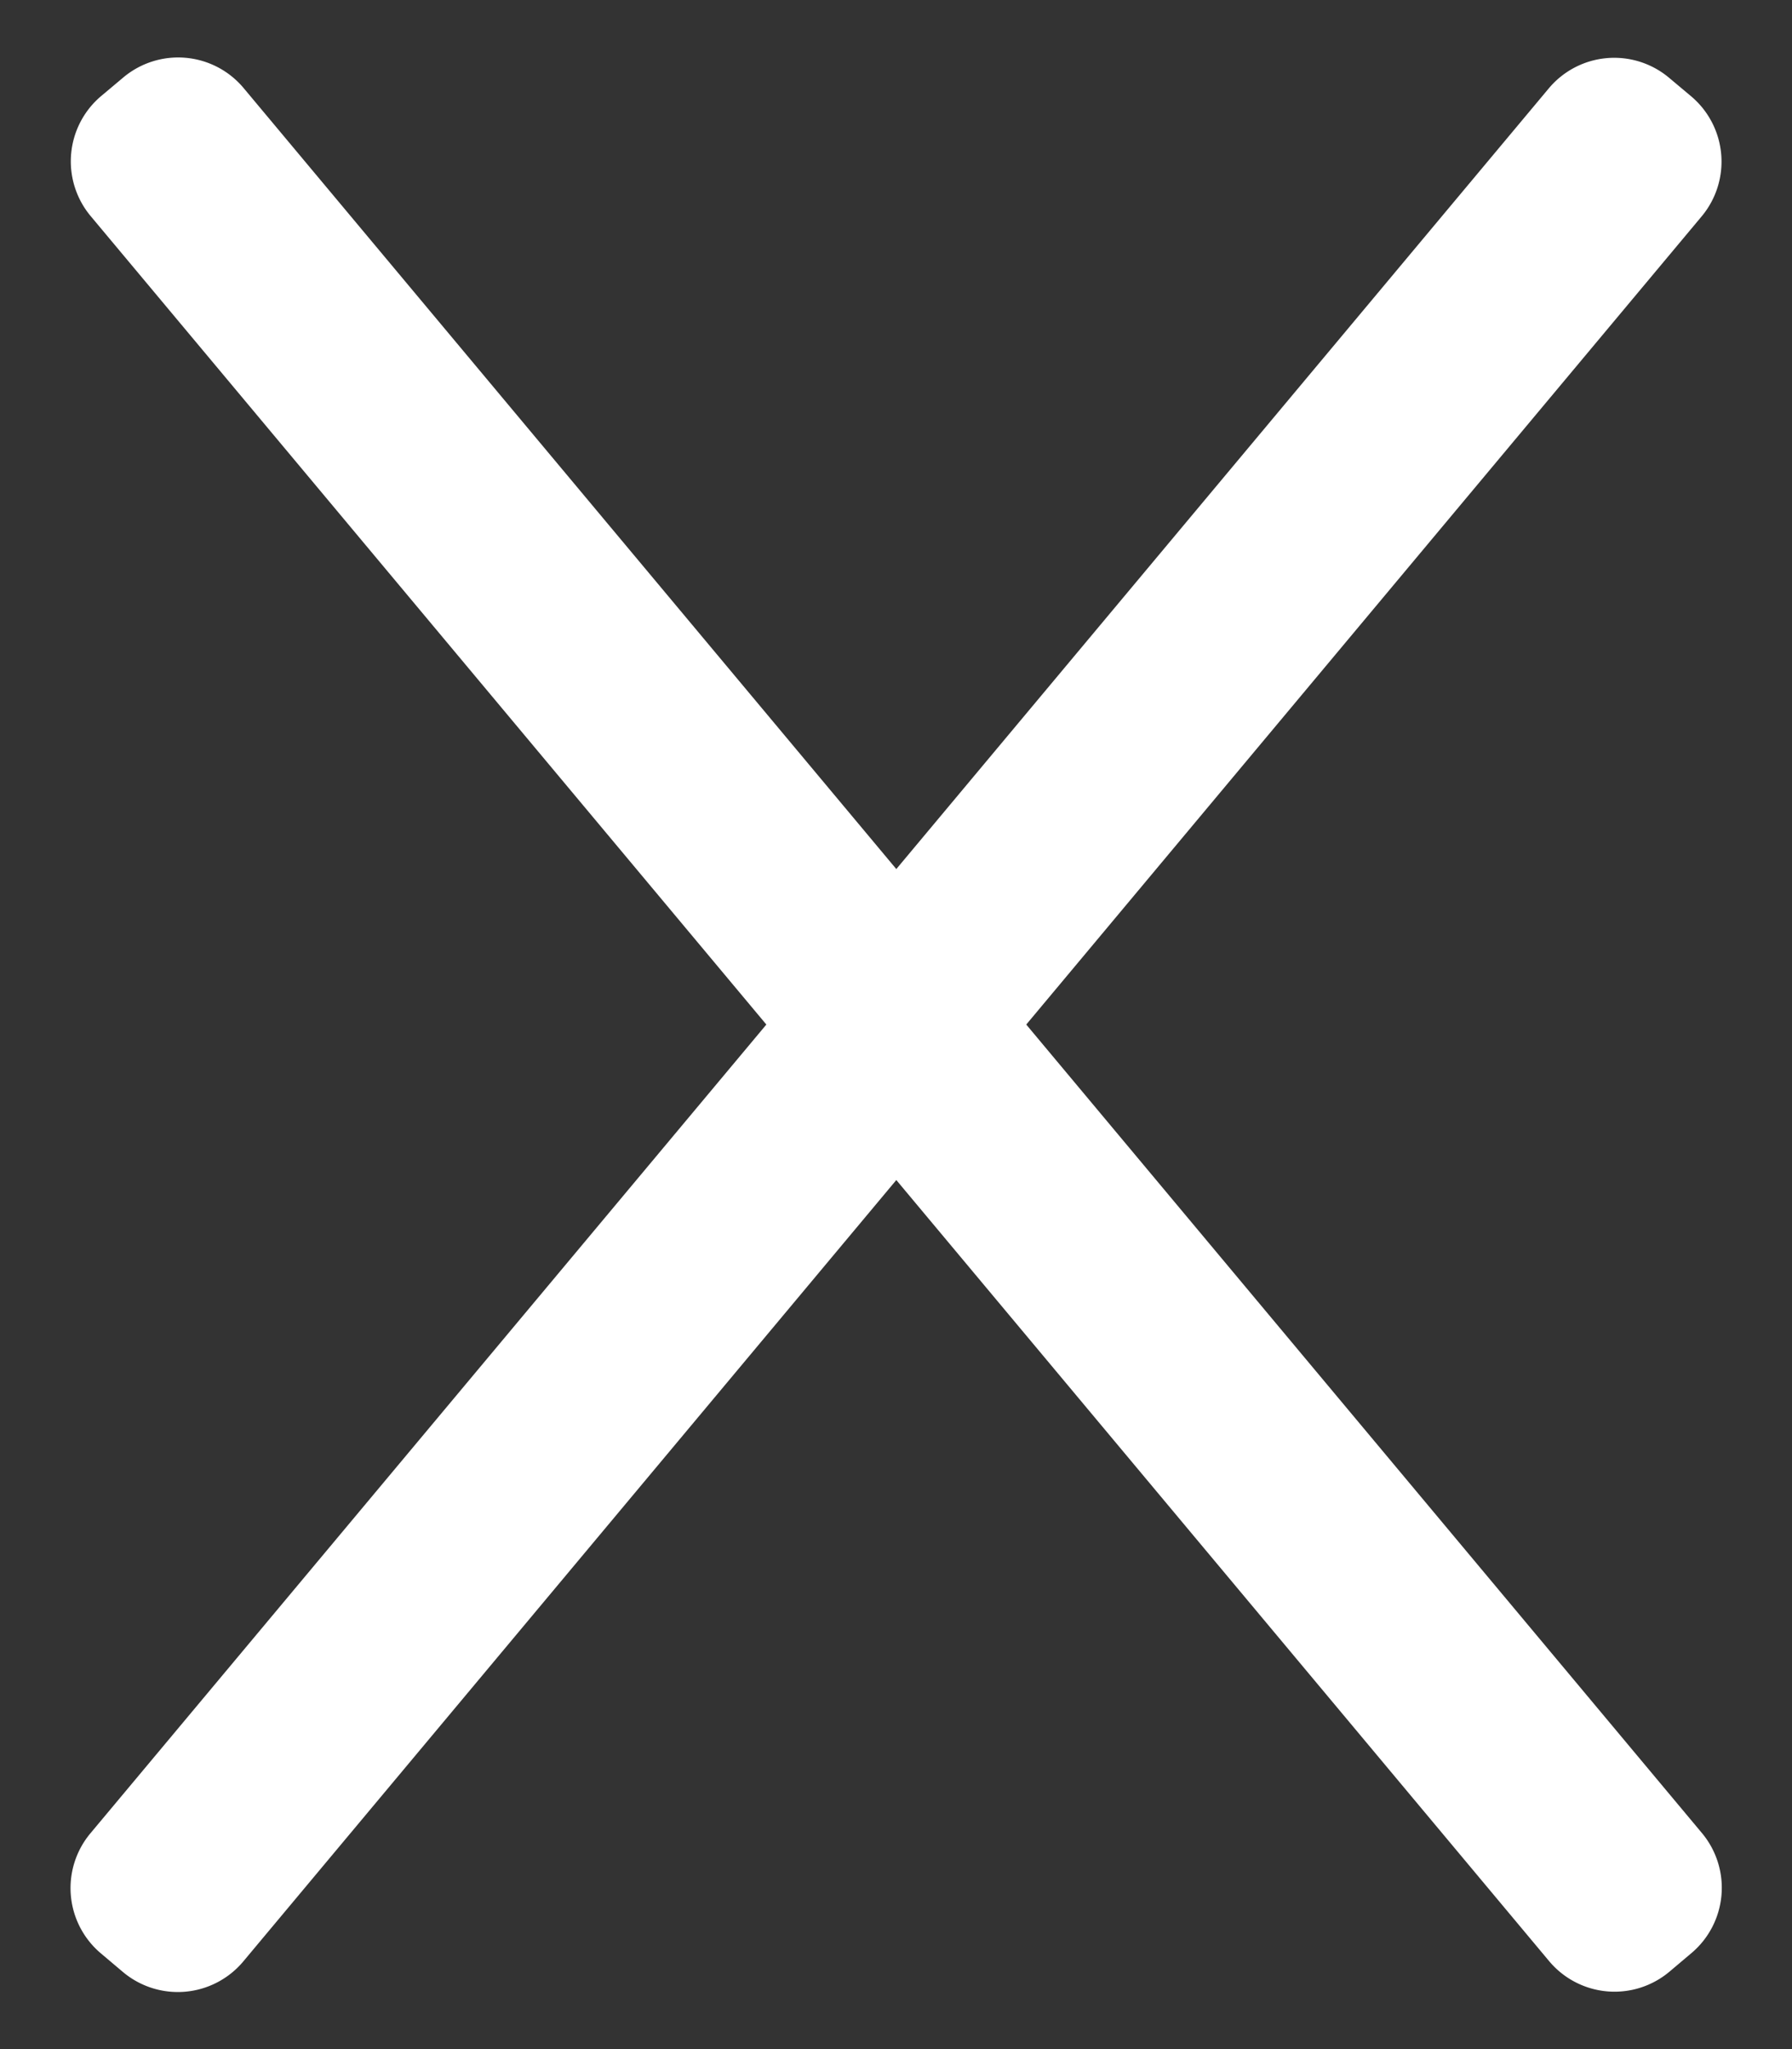
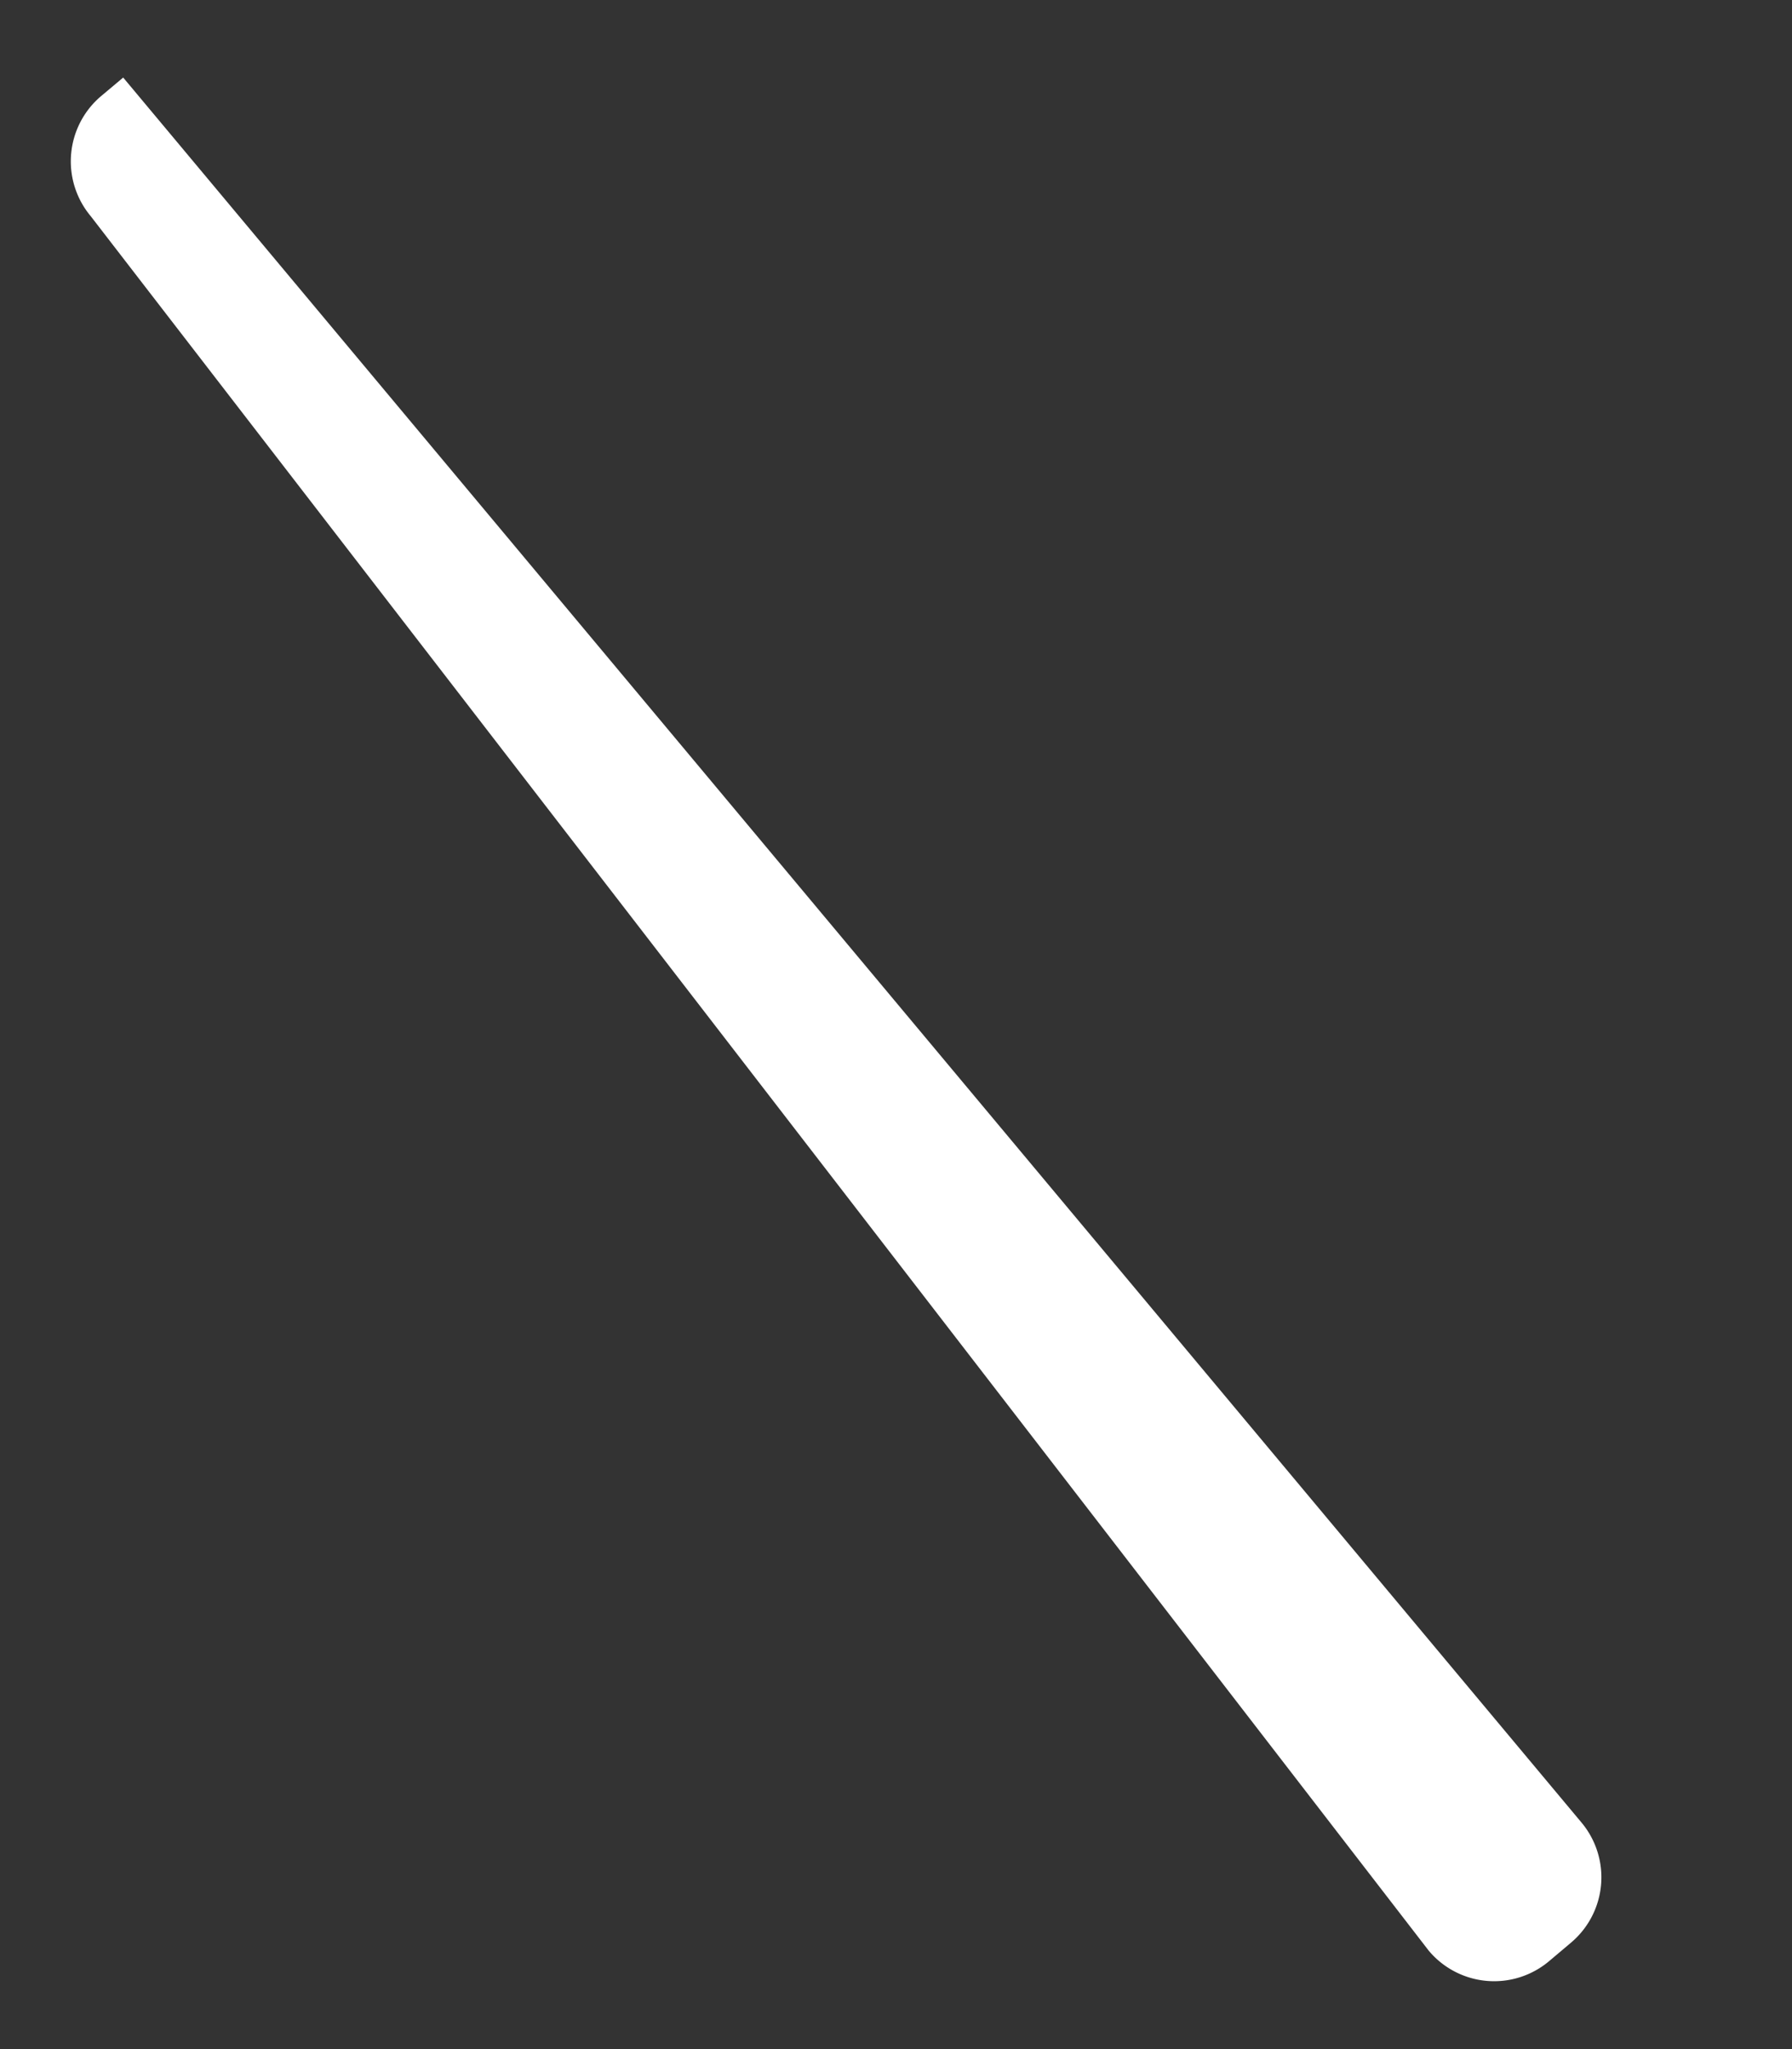
<svg xmlns="http://www.w3.org/2000/svg" width="21" height="24" viewBox="0 0 21 24">
  <rect x="0" y="0" width="21" height="24" fill="#333333" stroke="none" />
  <g>
    <g>
      <g transform="rotate(-40 10.5 12)">
-         <path fill="#fff" d="M9.357-1.32a1 1 0 0 1 .999-.998h.336a1 1 0 0 1 1.002 1.001l-.046 26.642a1 1 0 0 1-.998.998l-.337.001a1 1 0 0 1-1.001-1.002z" />
+         <path fill="#fff" d="M9.357-1.32a1 1 0 0 1 .999-.998h.336l-.046 26.642a1 1 0 0 1-.998.998l-.337.001a1 1 0 0 1-1.001-1.002z" />
      </g>
      <g transform="rotate(40 10.5 12)">
-         <path fill="#fff" d="M11.648-1.32a1 1 0 0 0-.998-.998h-.337a1 1 0 0 0-1.001 1.001l.045 26.642a1 1 0 0 0 .999.998l.336.001a1 1 0 0 0 1.002-1.002z" />
-       </g>
+         </g>
    </g>
  </g>
</svg>